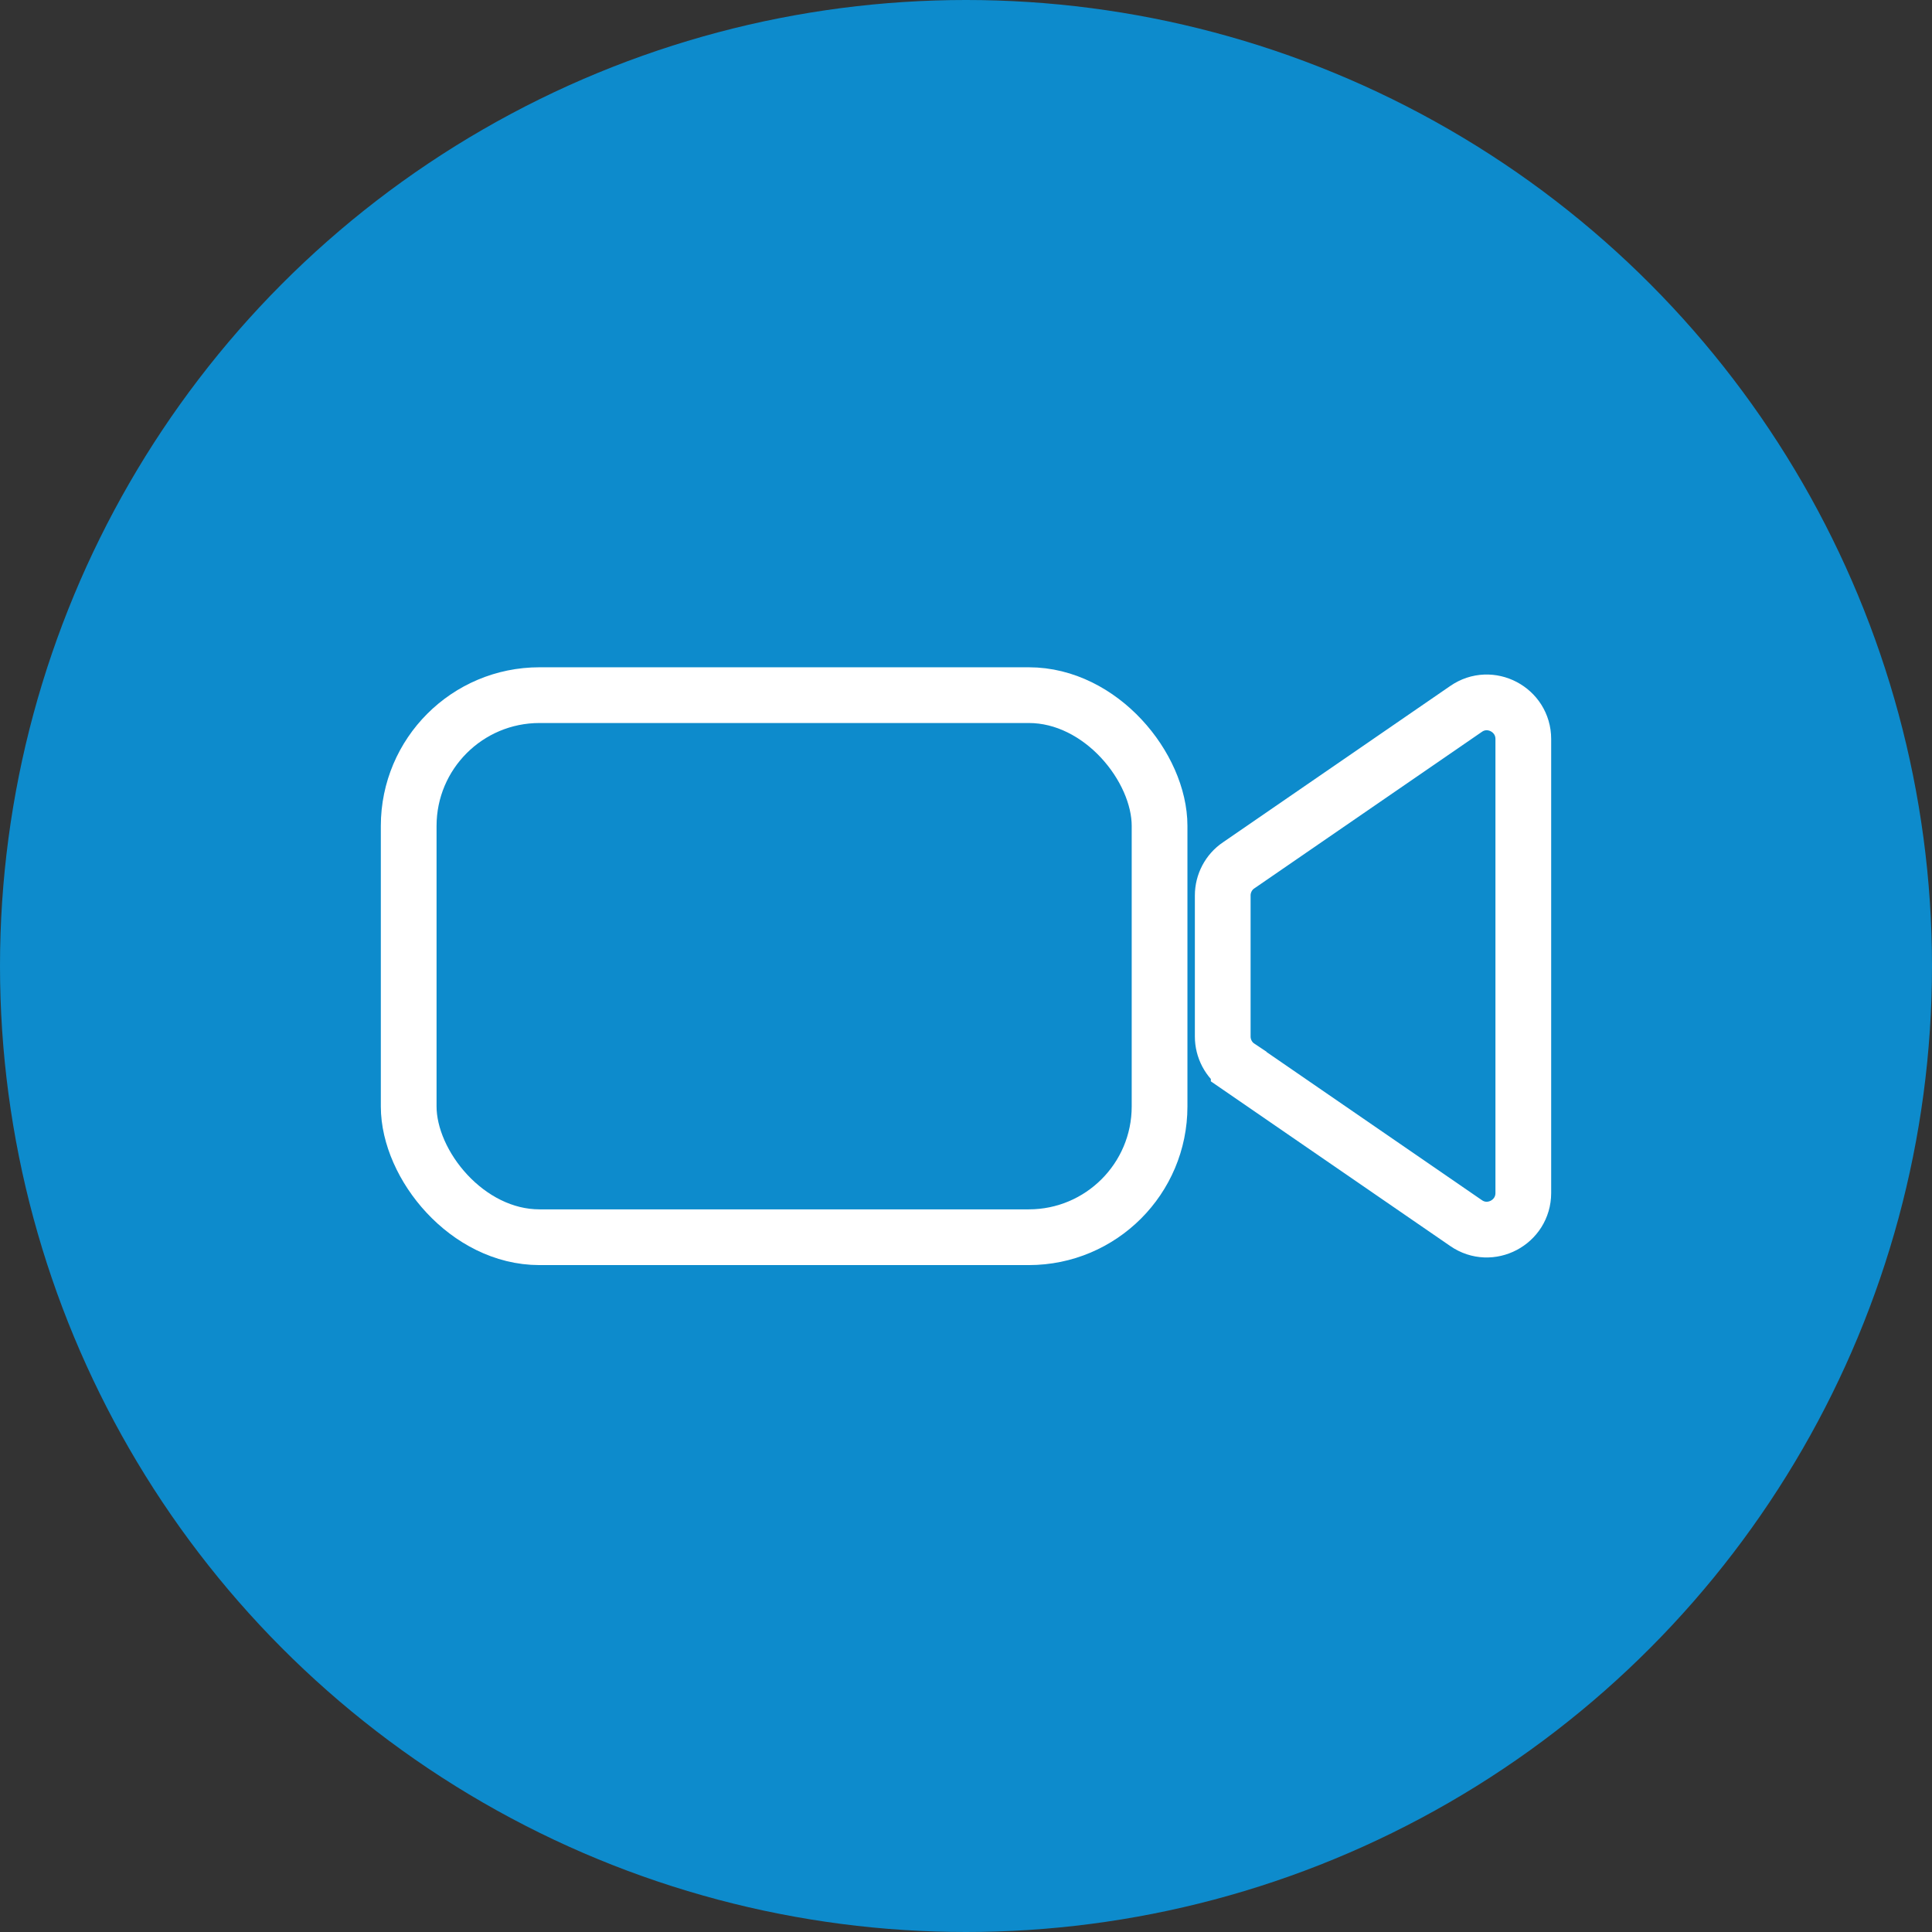
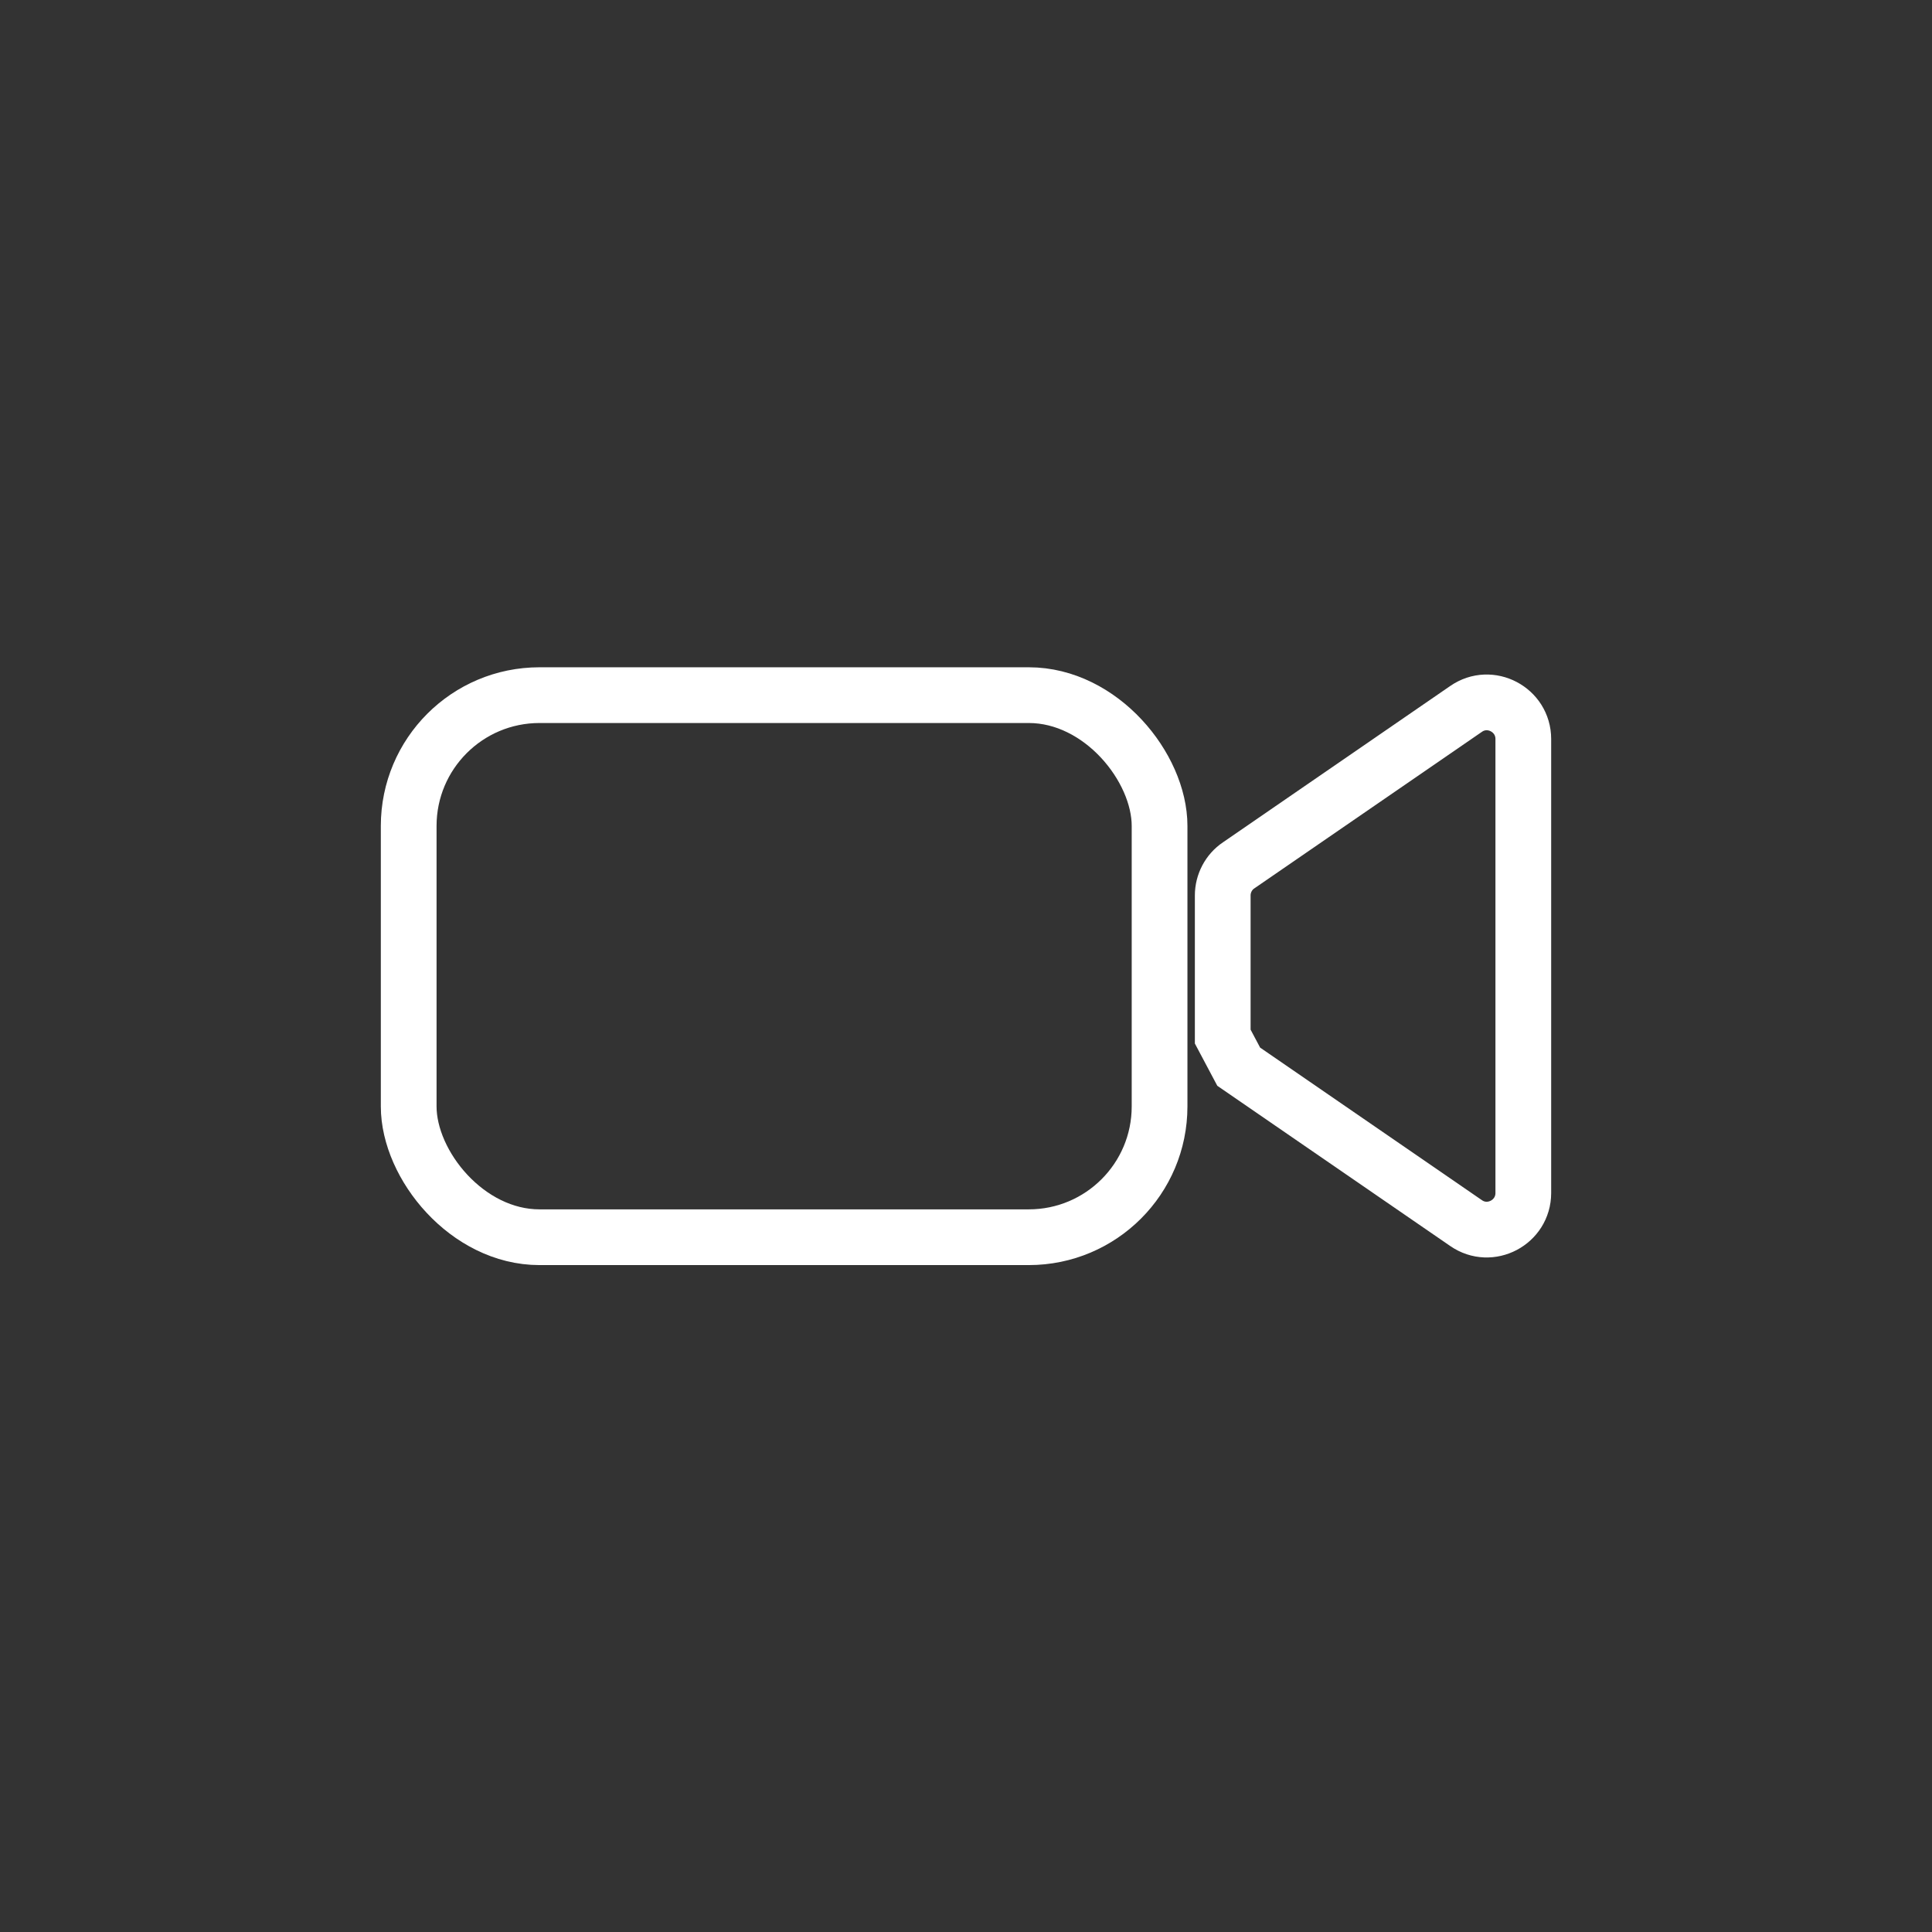
<svg xmlns="http://www.w3.org/2000/svg" id="Layer_2" viewBox="0 0 52 52">
  <rect x="0" y="0" width="52" height="52" fill="#333333" stroke="none" />
  <defs>
    <style>.cls-1{fill:none;stroke:#fff;stroke-miterlimit:10;stroke-width:1.5px;}.cls-2{fill:#0d8bcc;}</style>
  </defs>
  <g id="Layer_1-2">
    <g>
-       <circle class="cls-2" cx="26" cy="26" r="26" />
      <g>
        <rect class="cls-1" x="11" y="18.71" width="20.21" height="14.59" rx="3.52" ry="3.52" />
-         <path class="cls-1" d="m33.34,28.71l6.12,4.21c.65.45,1.54-.02,1.54-.81v-12.22c0-.79-.89-1.26-1.54-.81l-6.12,4.21c-.27.18-.43.49-.43.81v3.8c0,.32.16.63.43.81Z" />
+         <path class="cls-1" d="m33.34,28.71l6.12,4.21c.65.45,1.54-.02,1.54-.81v-12.22c0-.79-.89-1.26-1.54-.81l-6.12,4.21c-.27.18-.43.49-.43.81v3.8Z" />
      </g>
    </g>
  </g>
</svg>